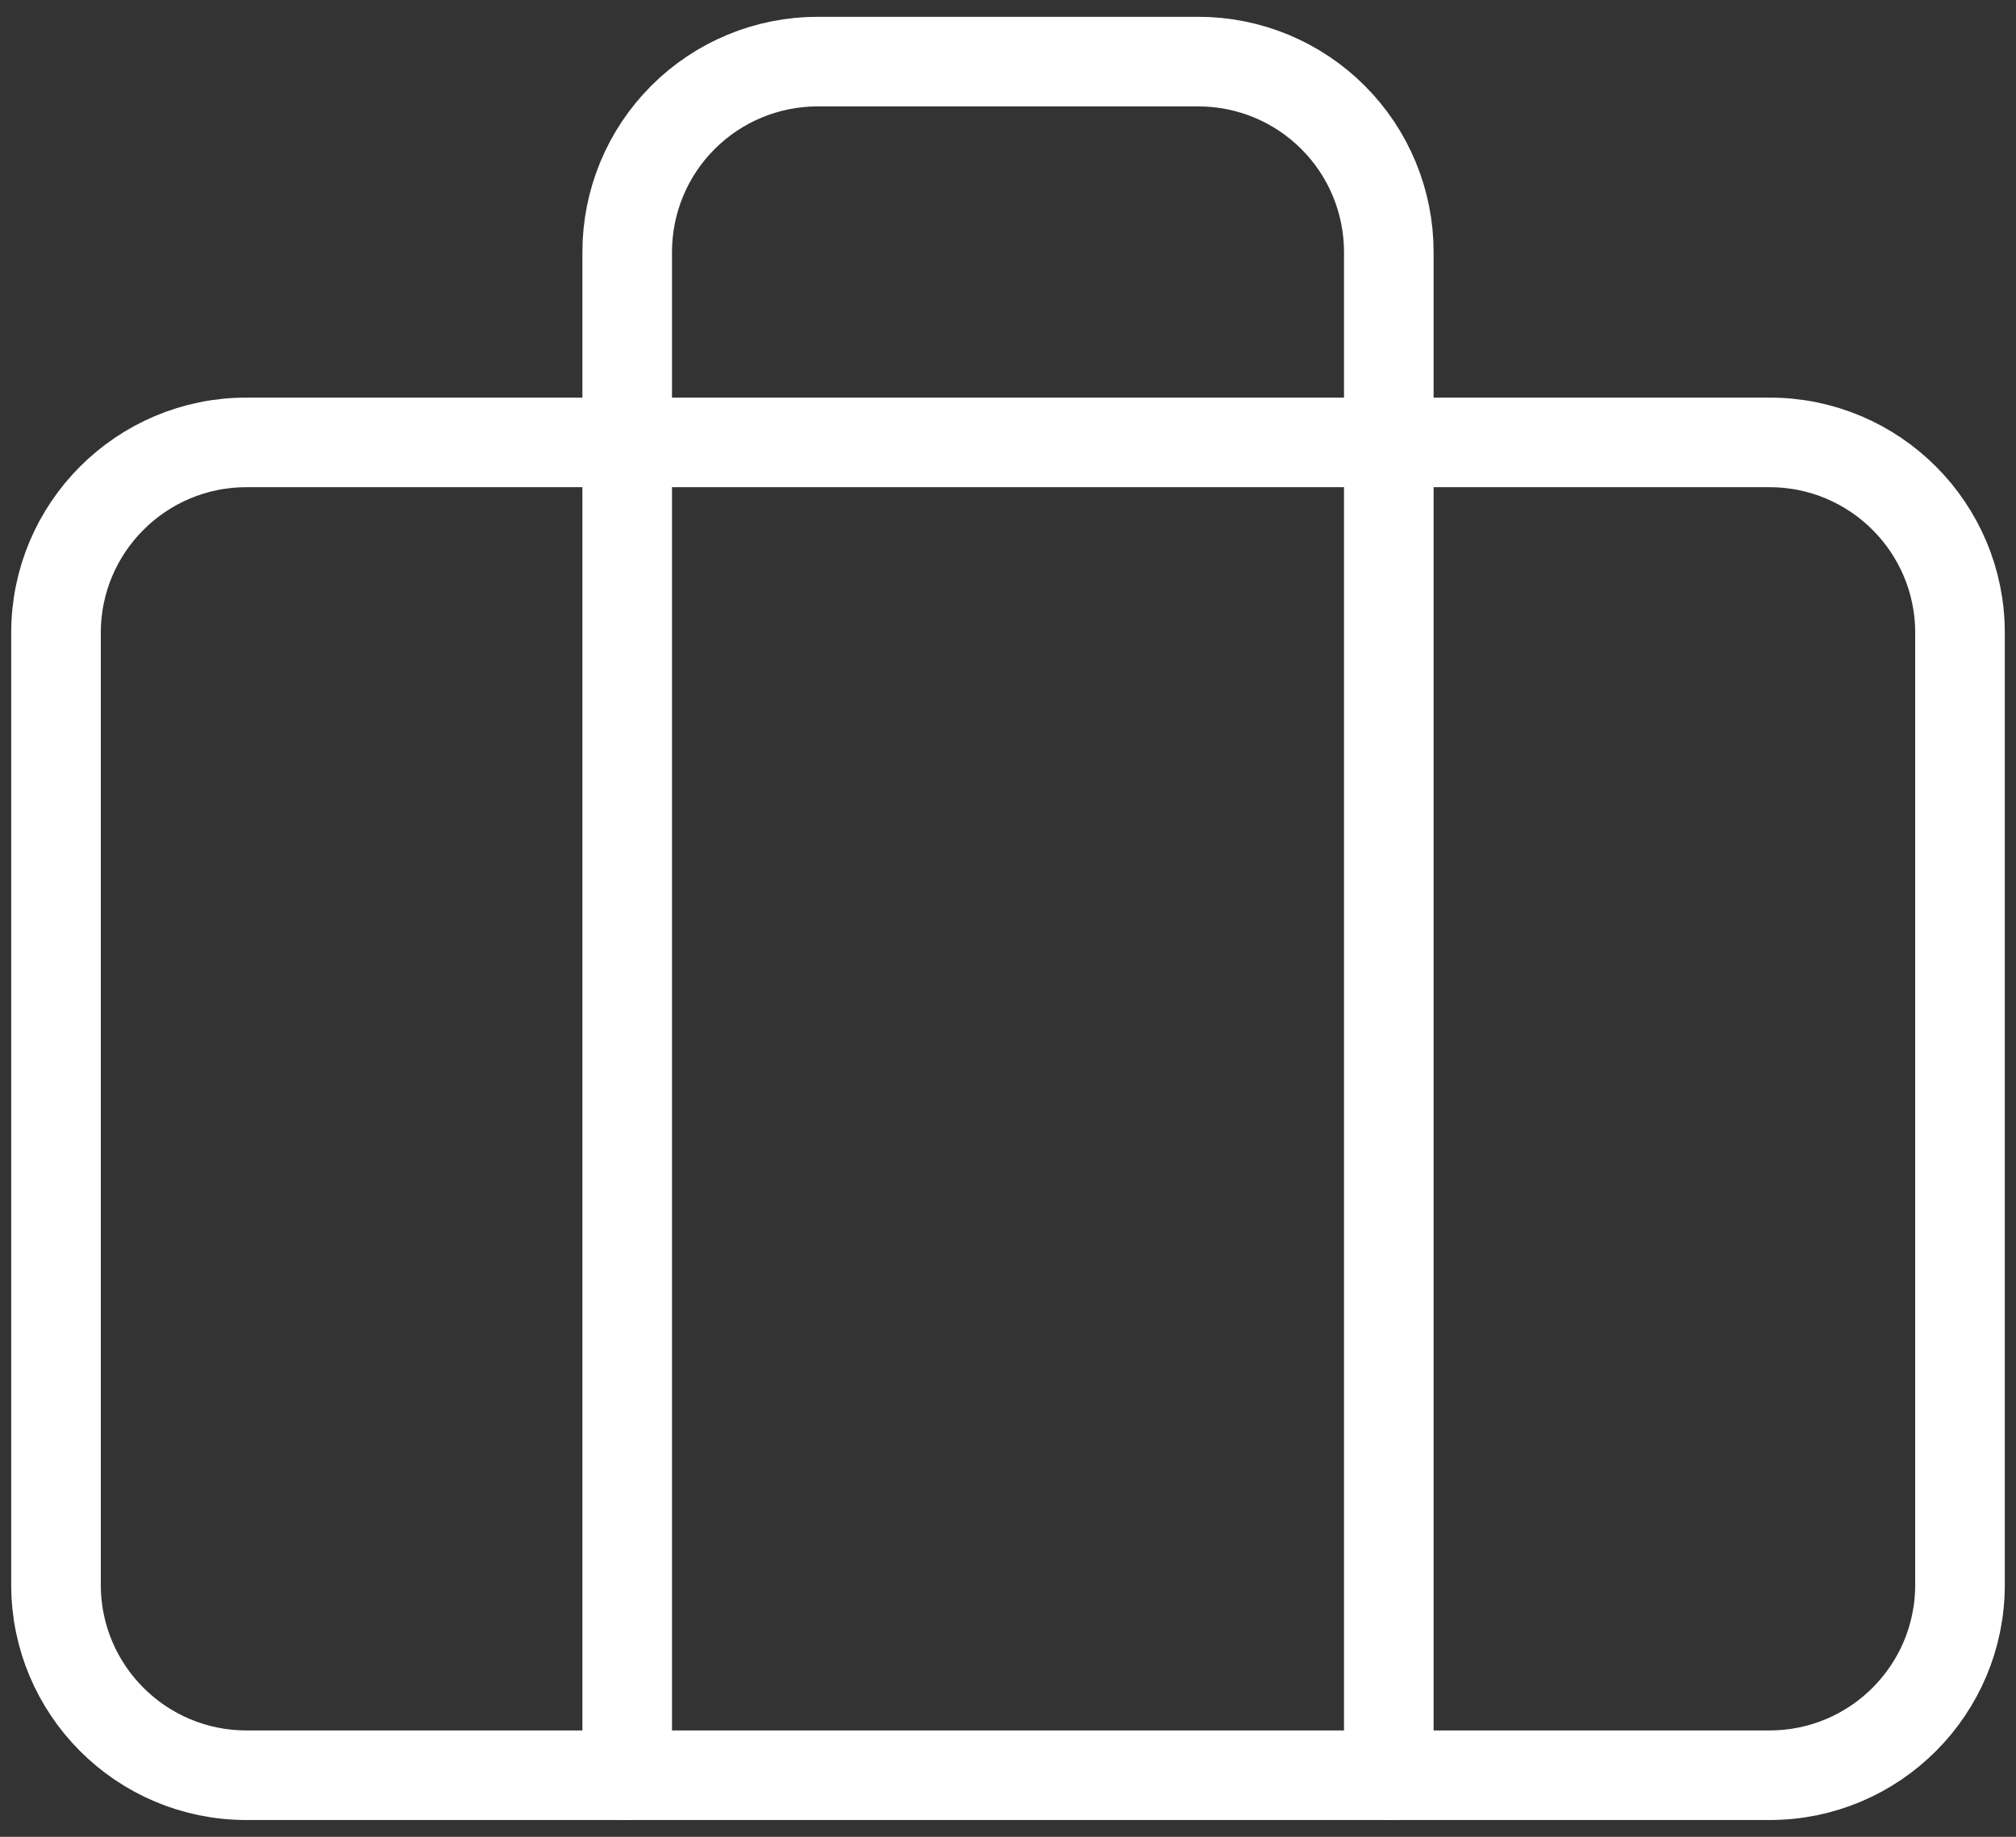
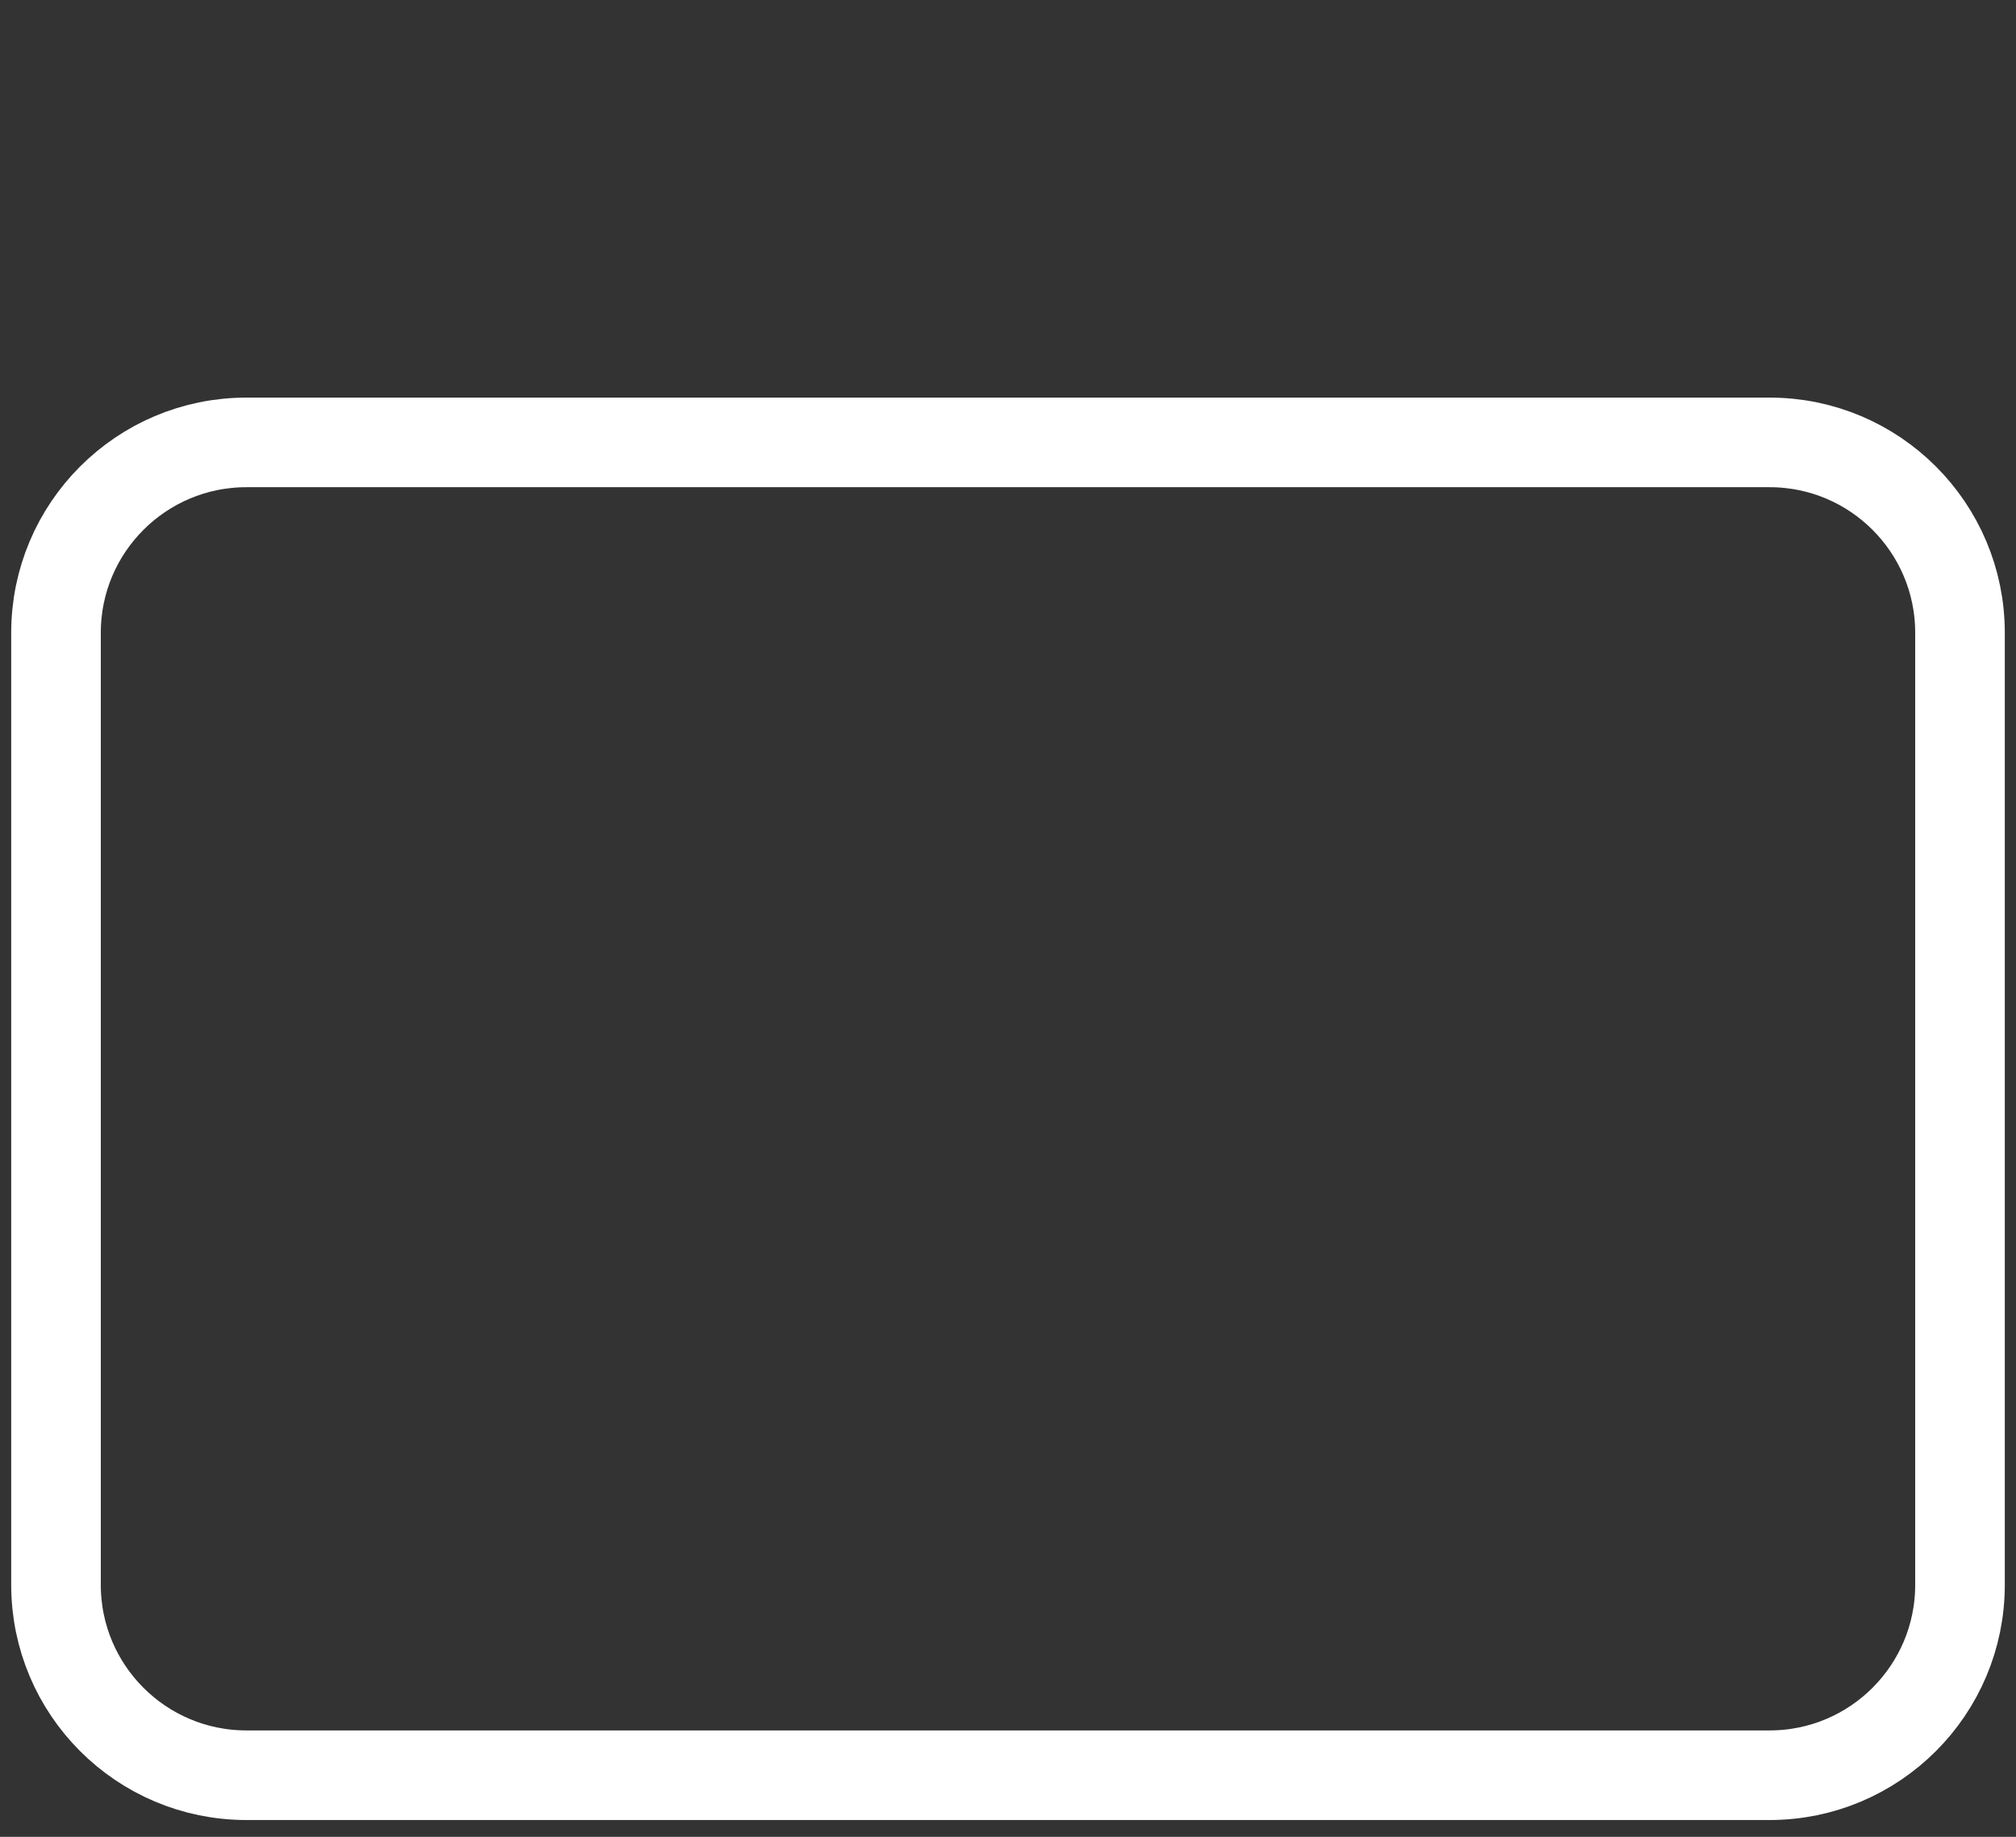
<svg xmlns="http://www.w3.org/2000/svg" width="90" height="82" viewBox="0 0 90 82" fill="none">
  <rect x="0" y="0" width="90" height="82" fill="#333333" stroke="none" />
  <path d="M79 19.75H11C6.306 19.75 2.5 23.556 2.5 28.25V70.75C2.5 75.444 6.306 79.25 11 79.25H79C83.694 79.25 87.5 75.444 87.5 70.75V28.25C87.5 23.556 83.694 19.75 79 19.75Z" stroke="white" stroke-width="4" stroke-linecap="round" stroke-linejoin="round" />
-   <path d="M62 79.25V11.25C62 8.996 61.105 6.834 59.51 5.24C57.916 3.646 55.754 2.75 53.5 2.75H36.5C34.246 2.75 32.084 3.646 30.49 5.24C28.895 6.834 28 8.996 28 11.25V79.25" stroke="white" stroke-width="4" stroke-linecap="round" stroke-linejoin="round" />
</svg>